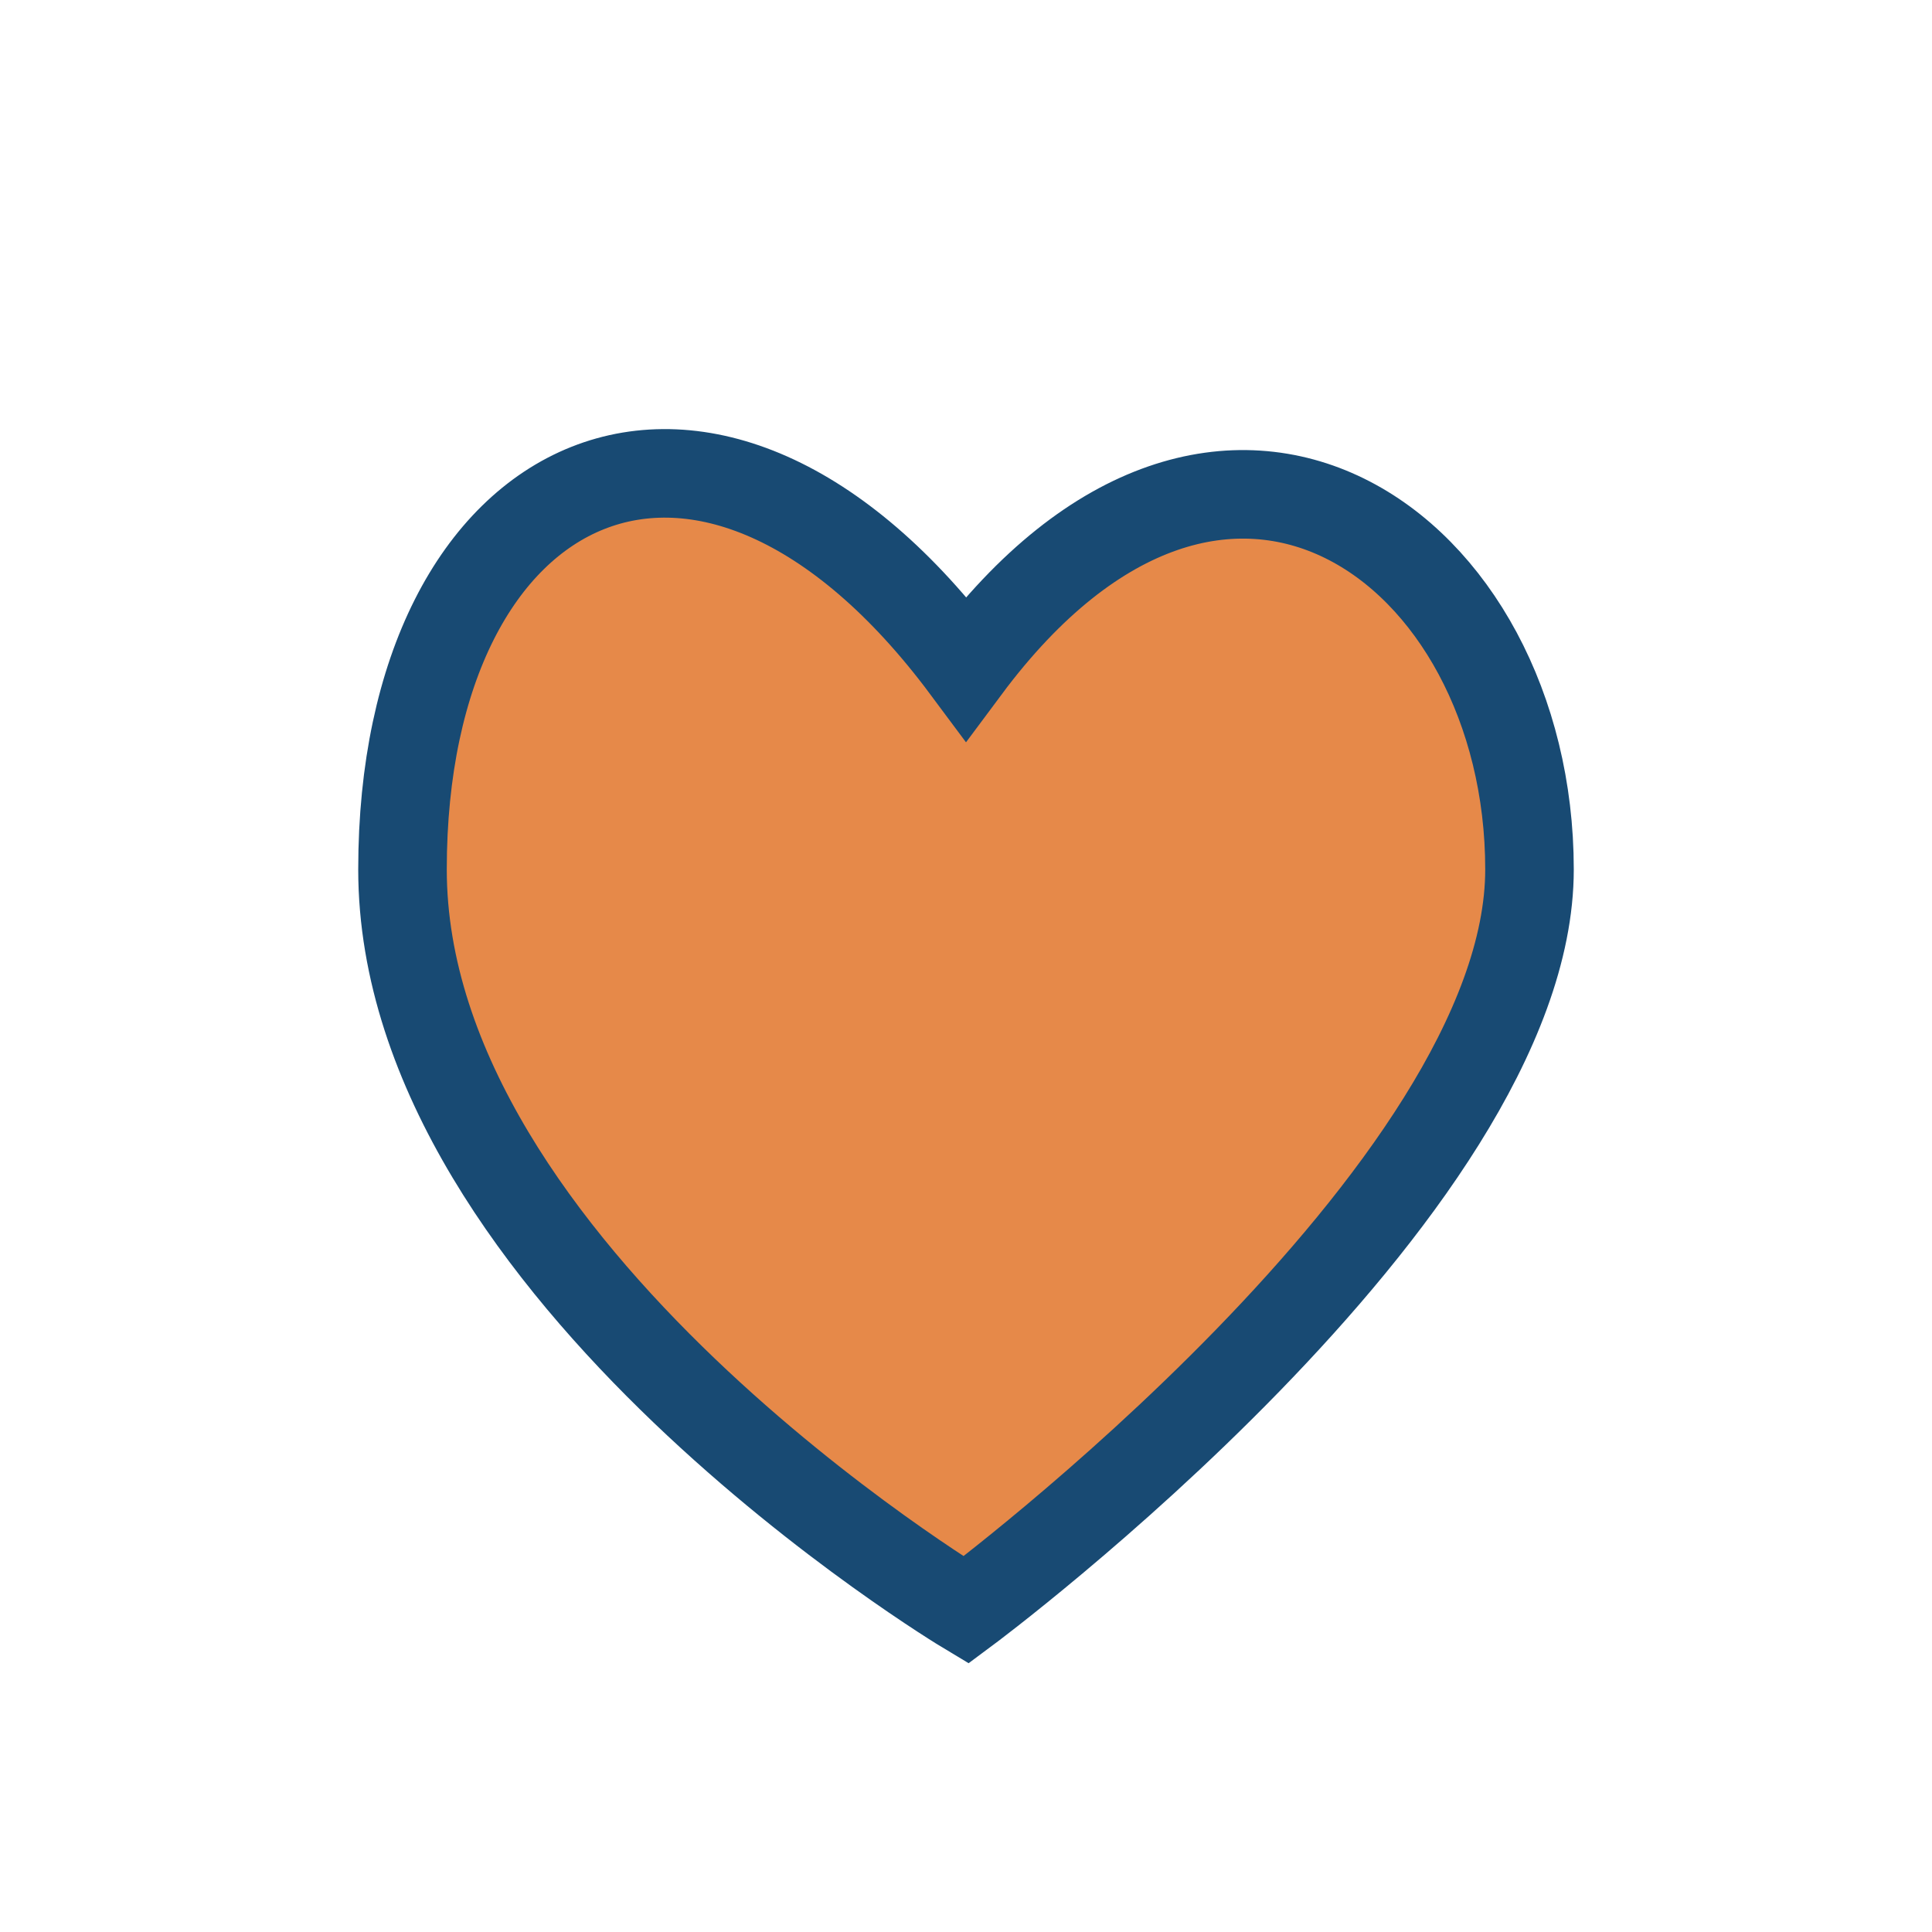
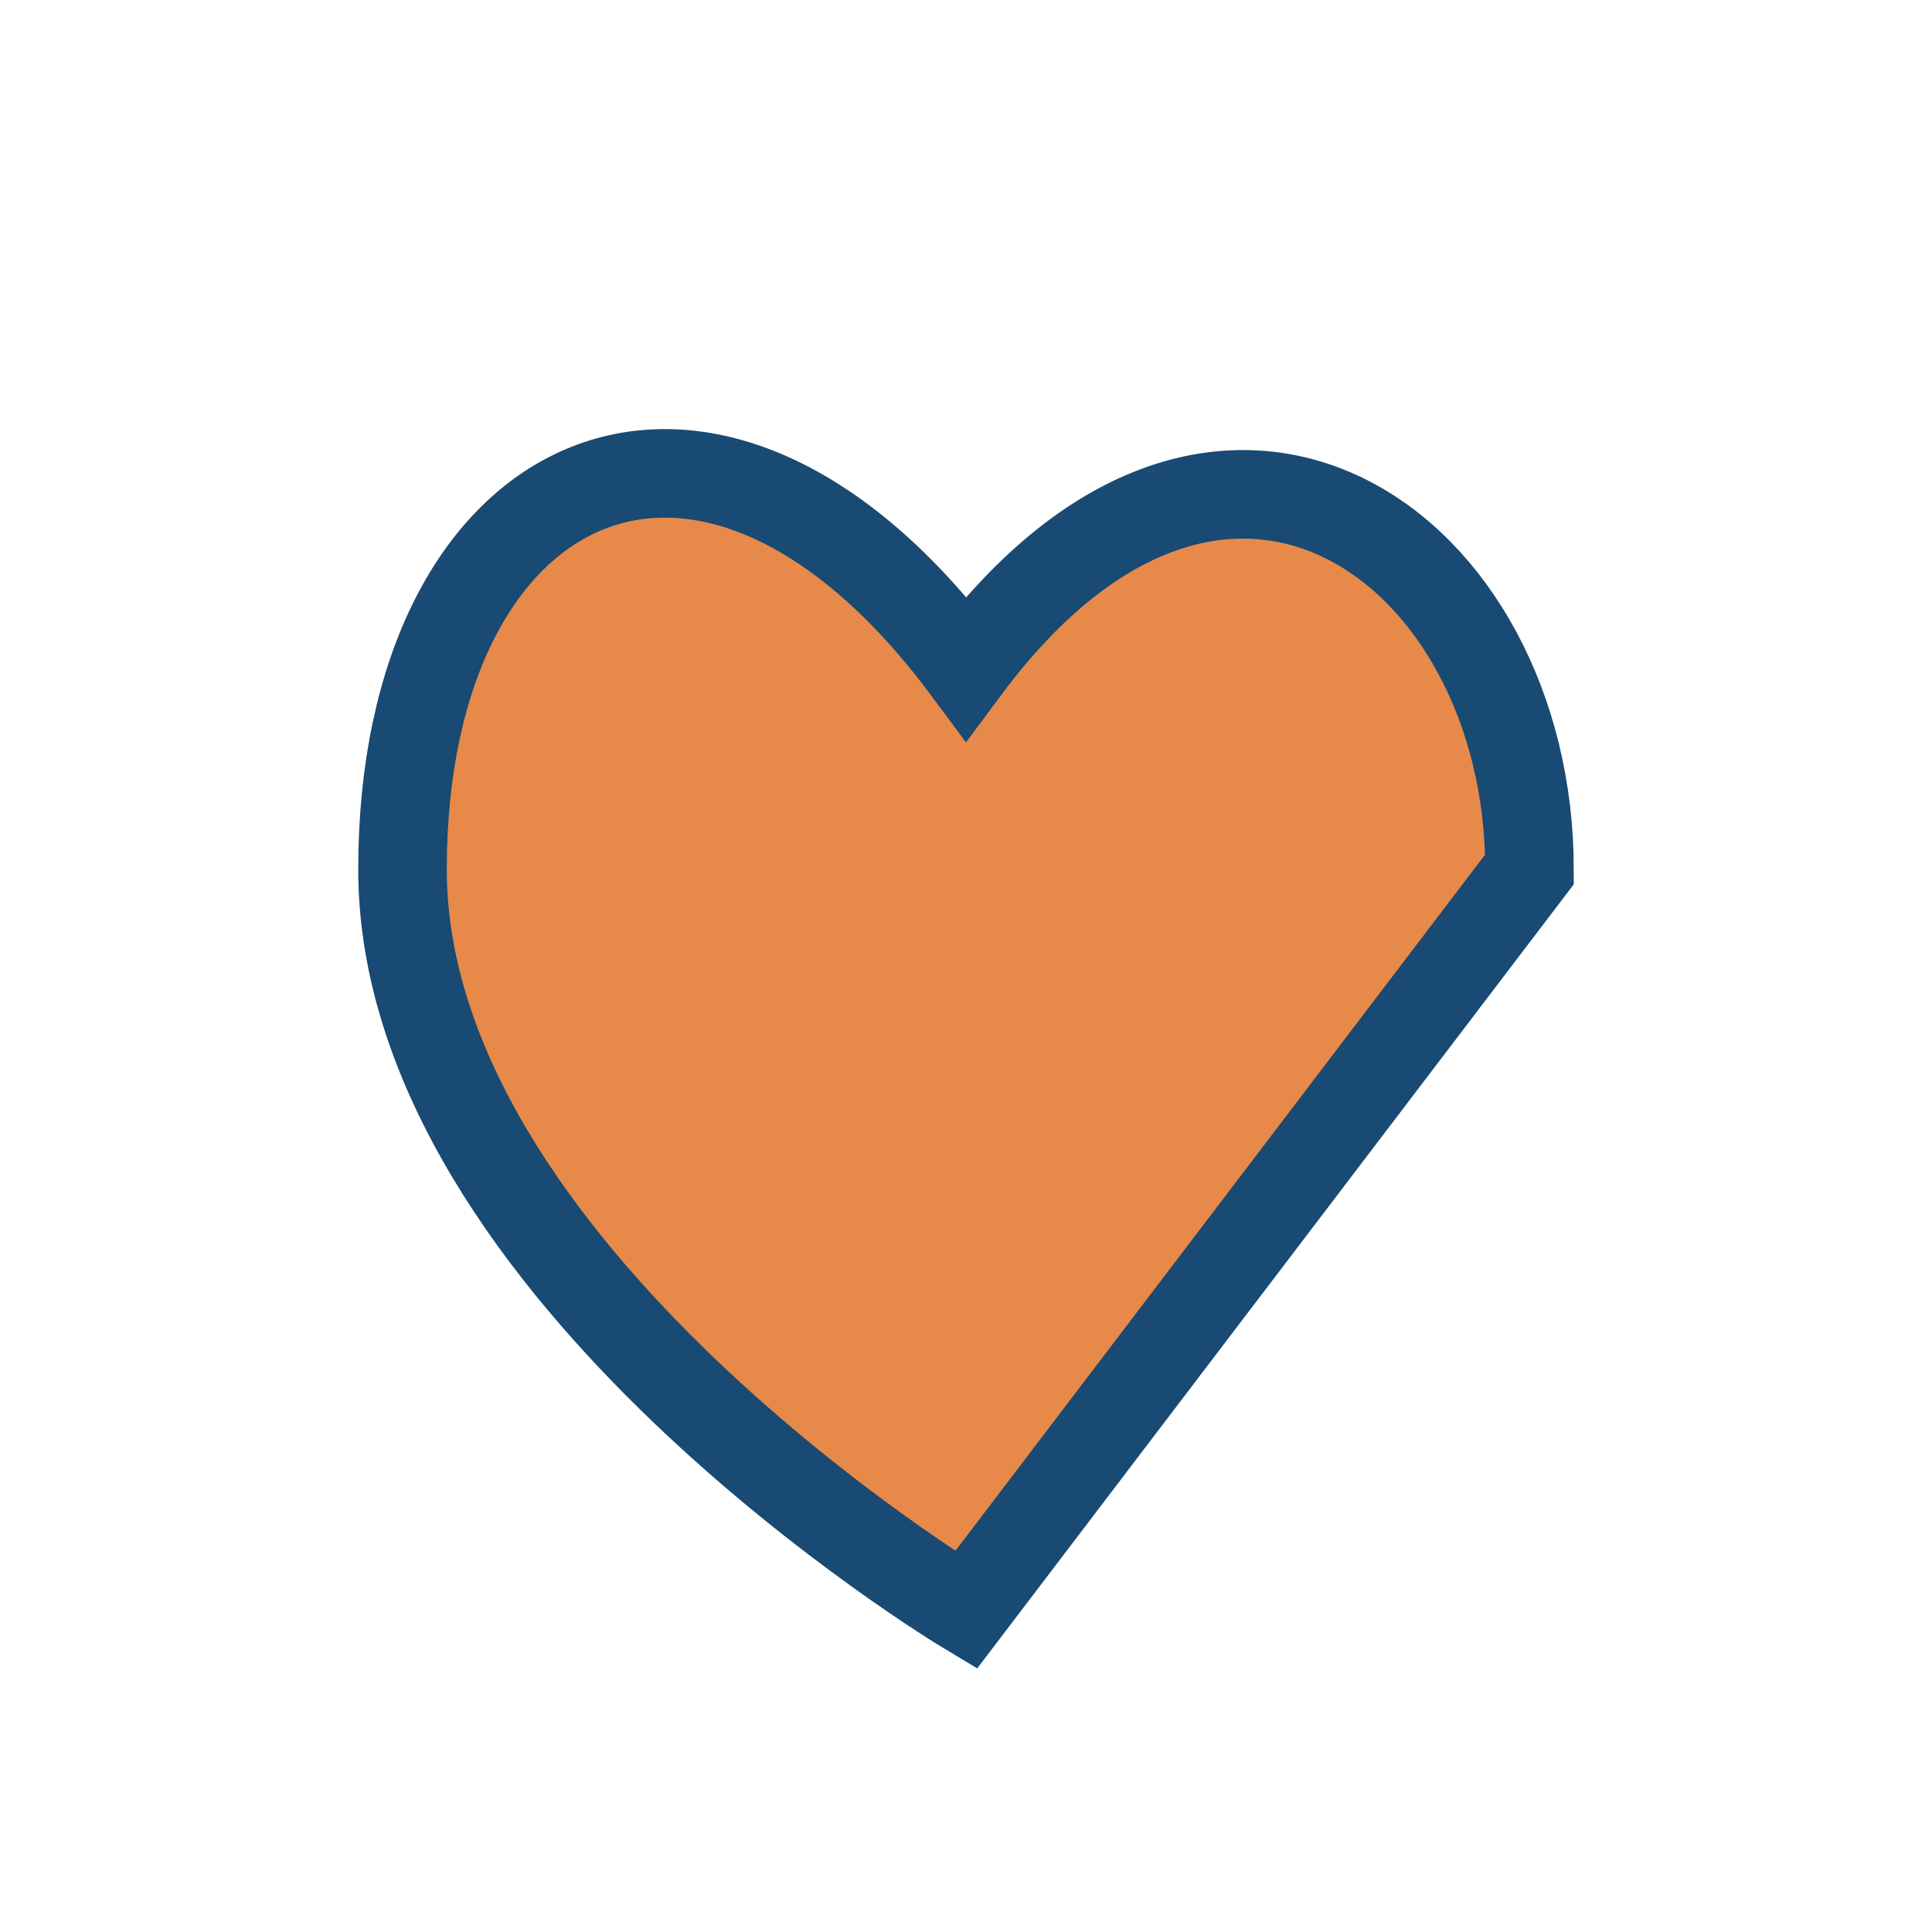
<svg xmlns="http://www.w3.org/2000/svg" width="24" height="24" viewBox="0 0 24 24">
-   <path d="M12 20s-7-4.2-7-9.2S8.8 4 12 8.3C15.2 4 19 6.8 19 10.8S12 20 12 20z" fill="#E68949" stroke="#184A73" stroke-width="1.1" />
+   <path d="M12 20s-7-4.2-7-9.2S8.8 4 12 8.3C15.2 4 19 6.8 19 10.8z" fill="#E68949" stroke="#184A73" stroke-width="1.1" />
</svg>